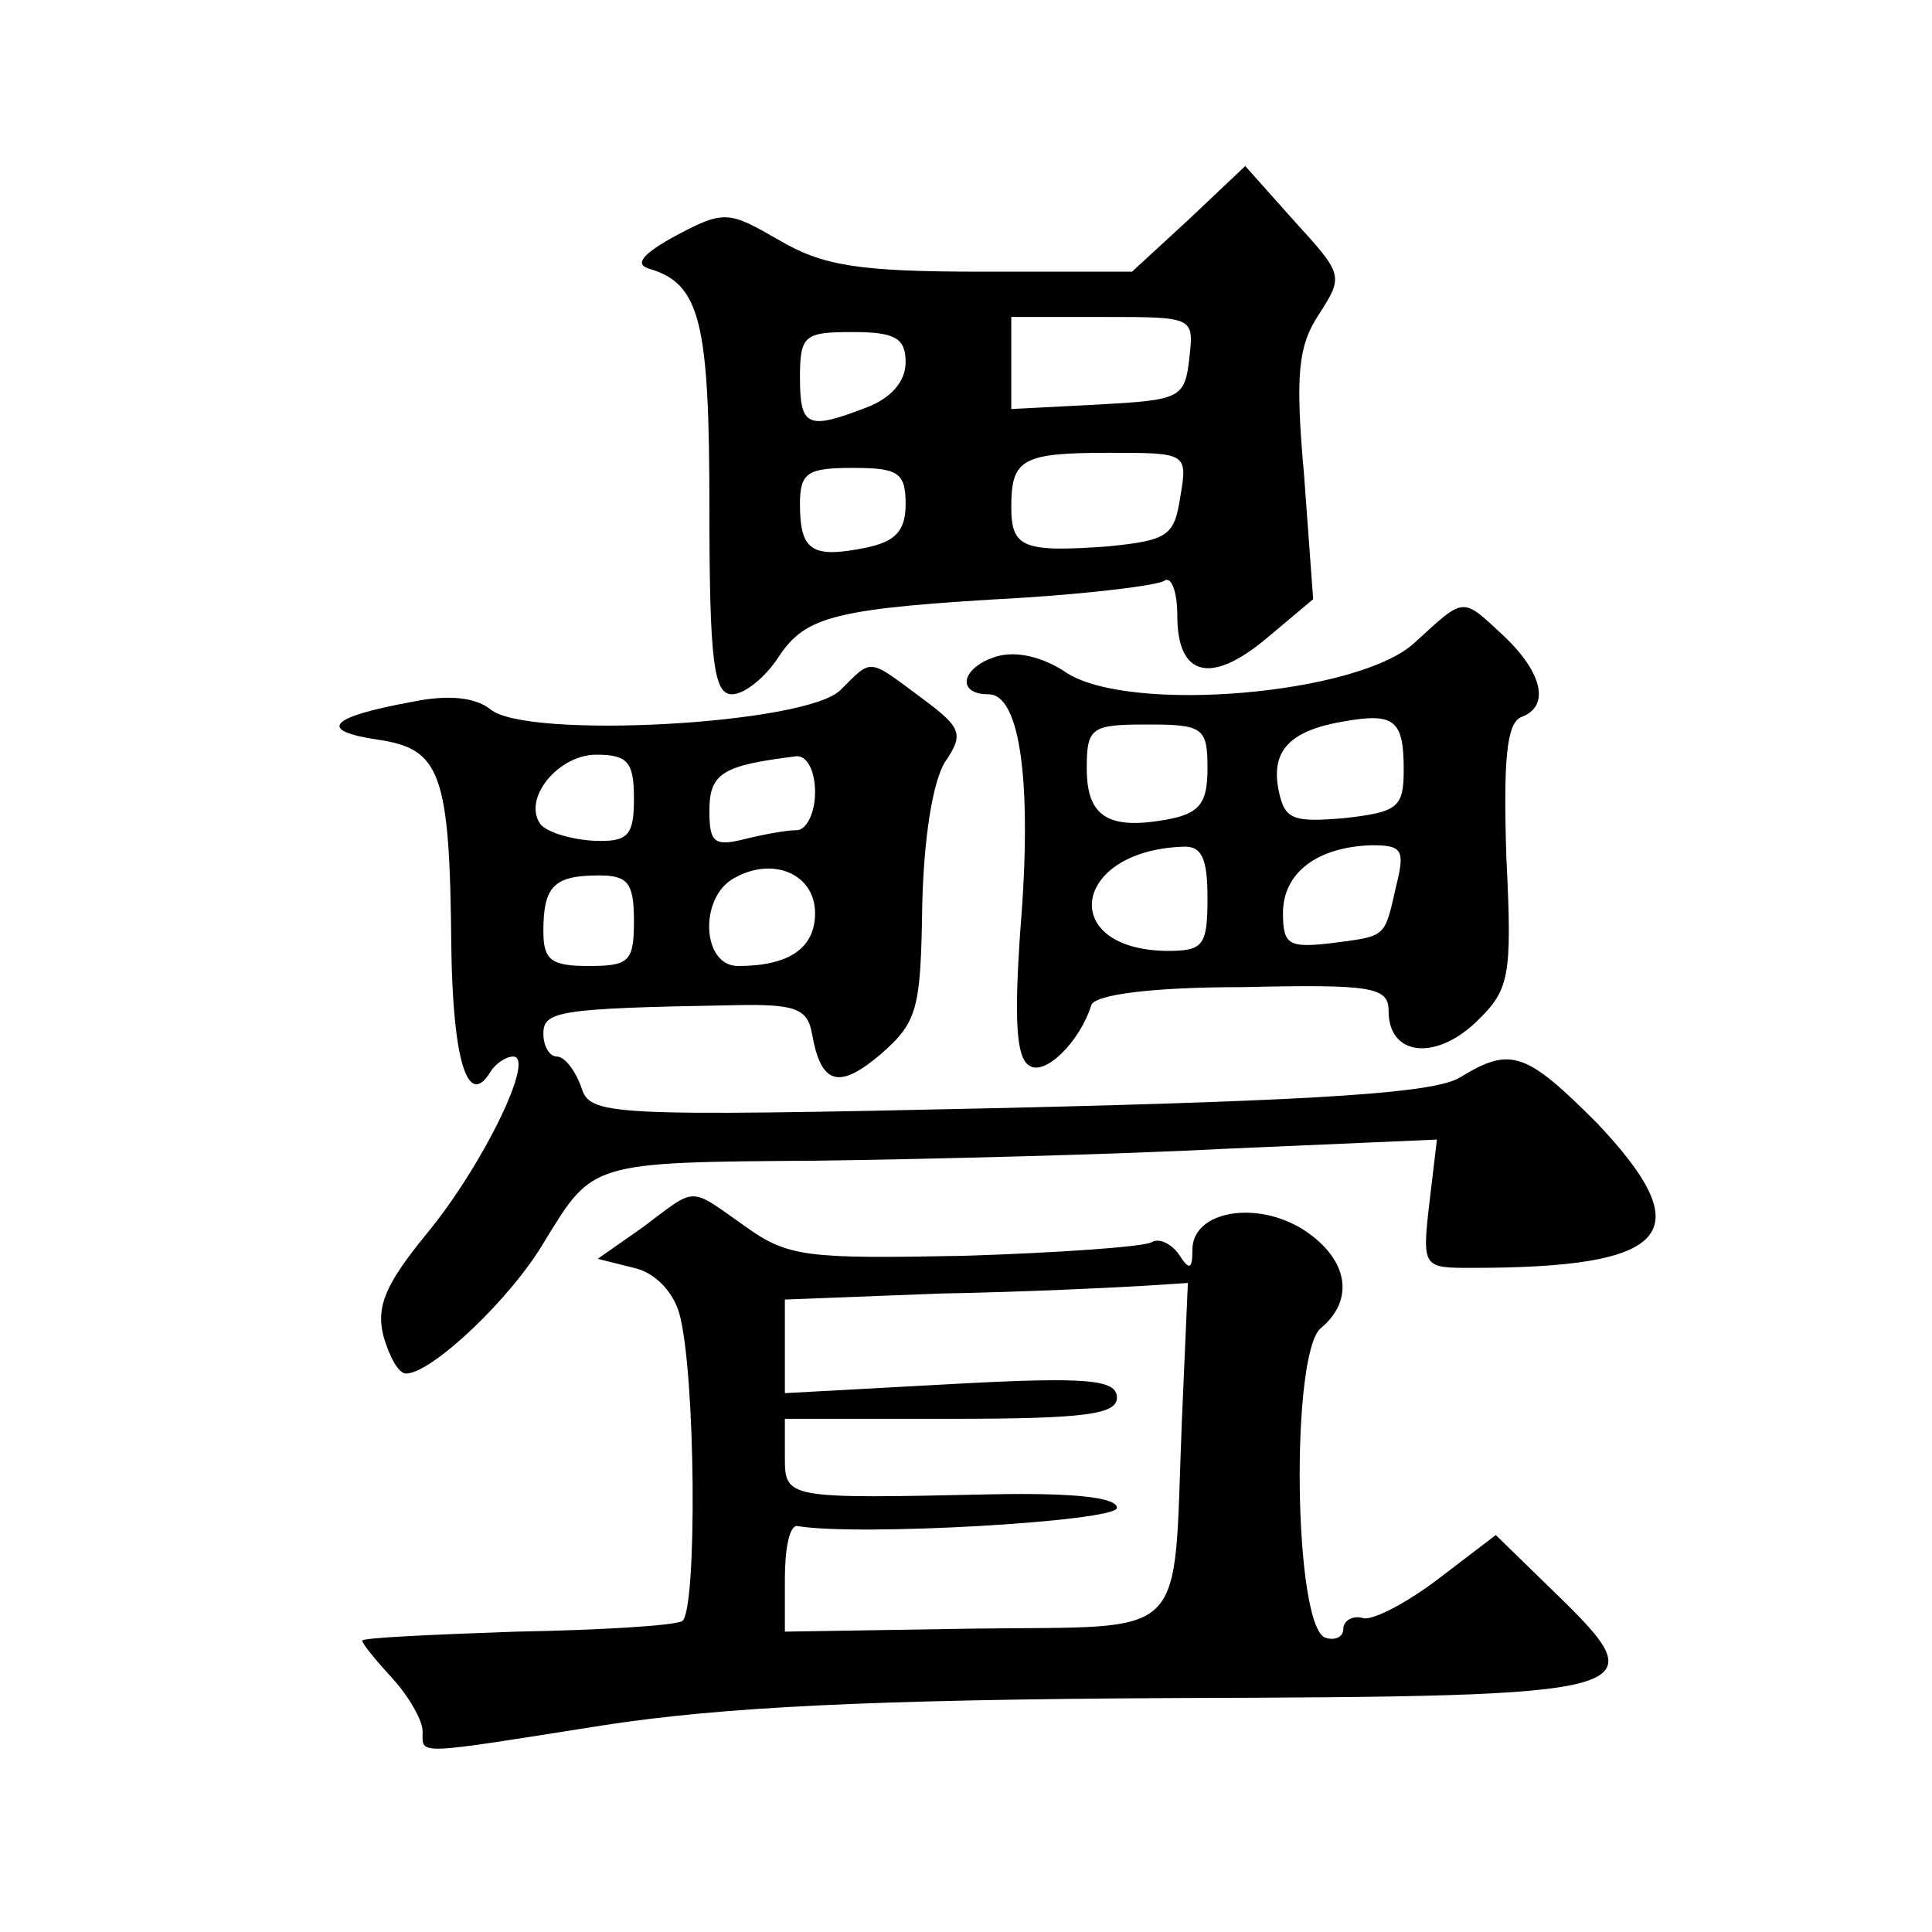
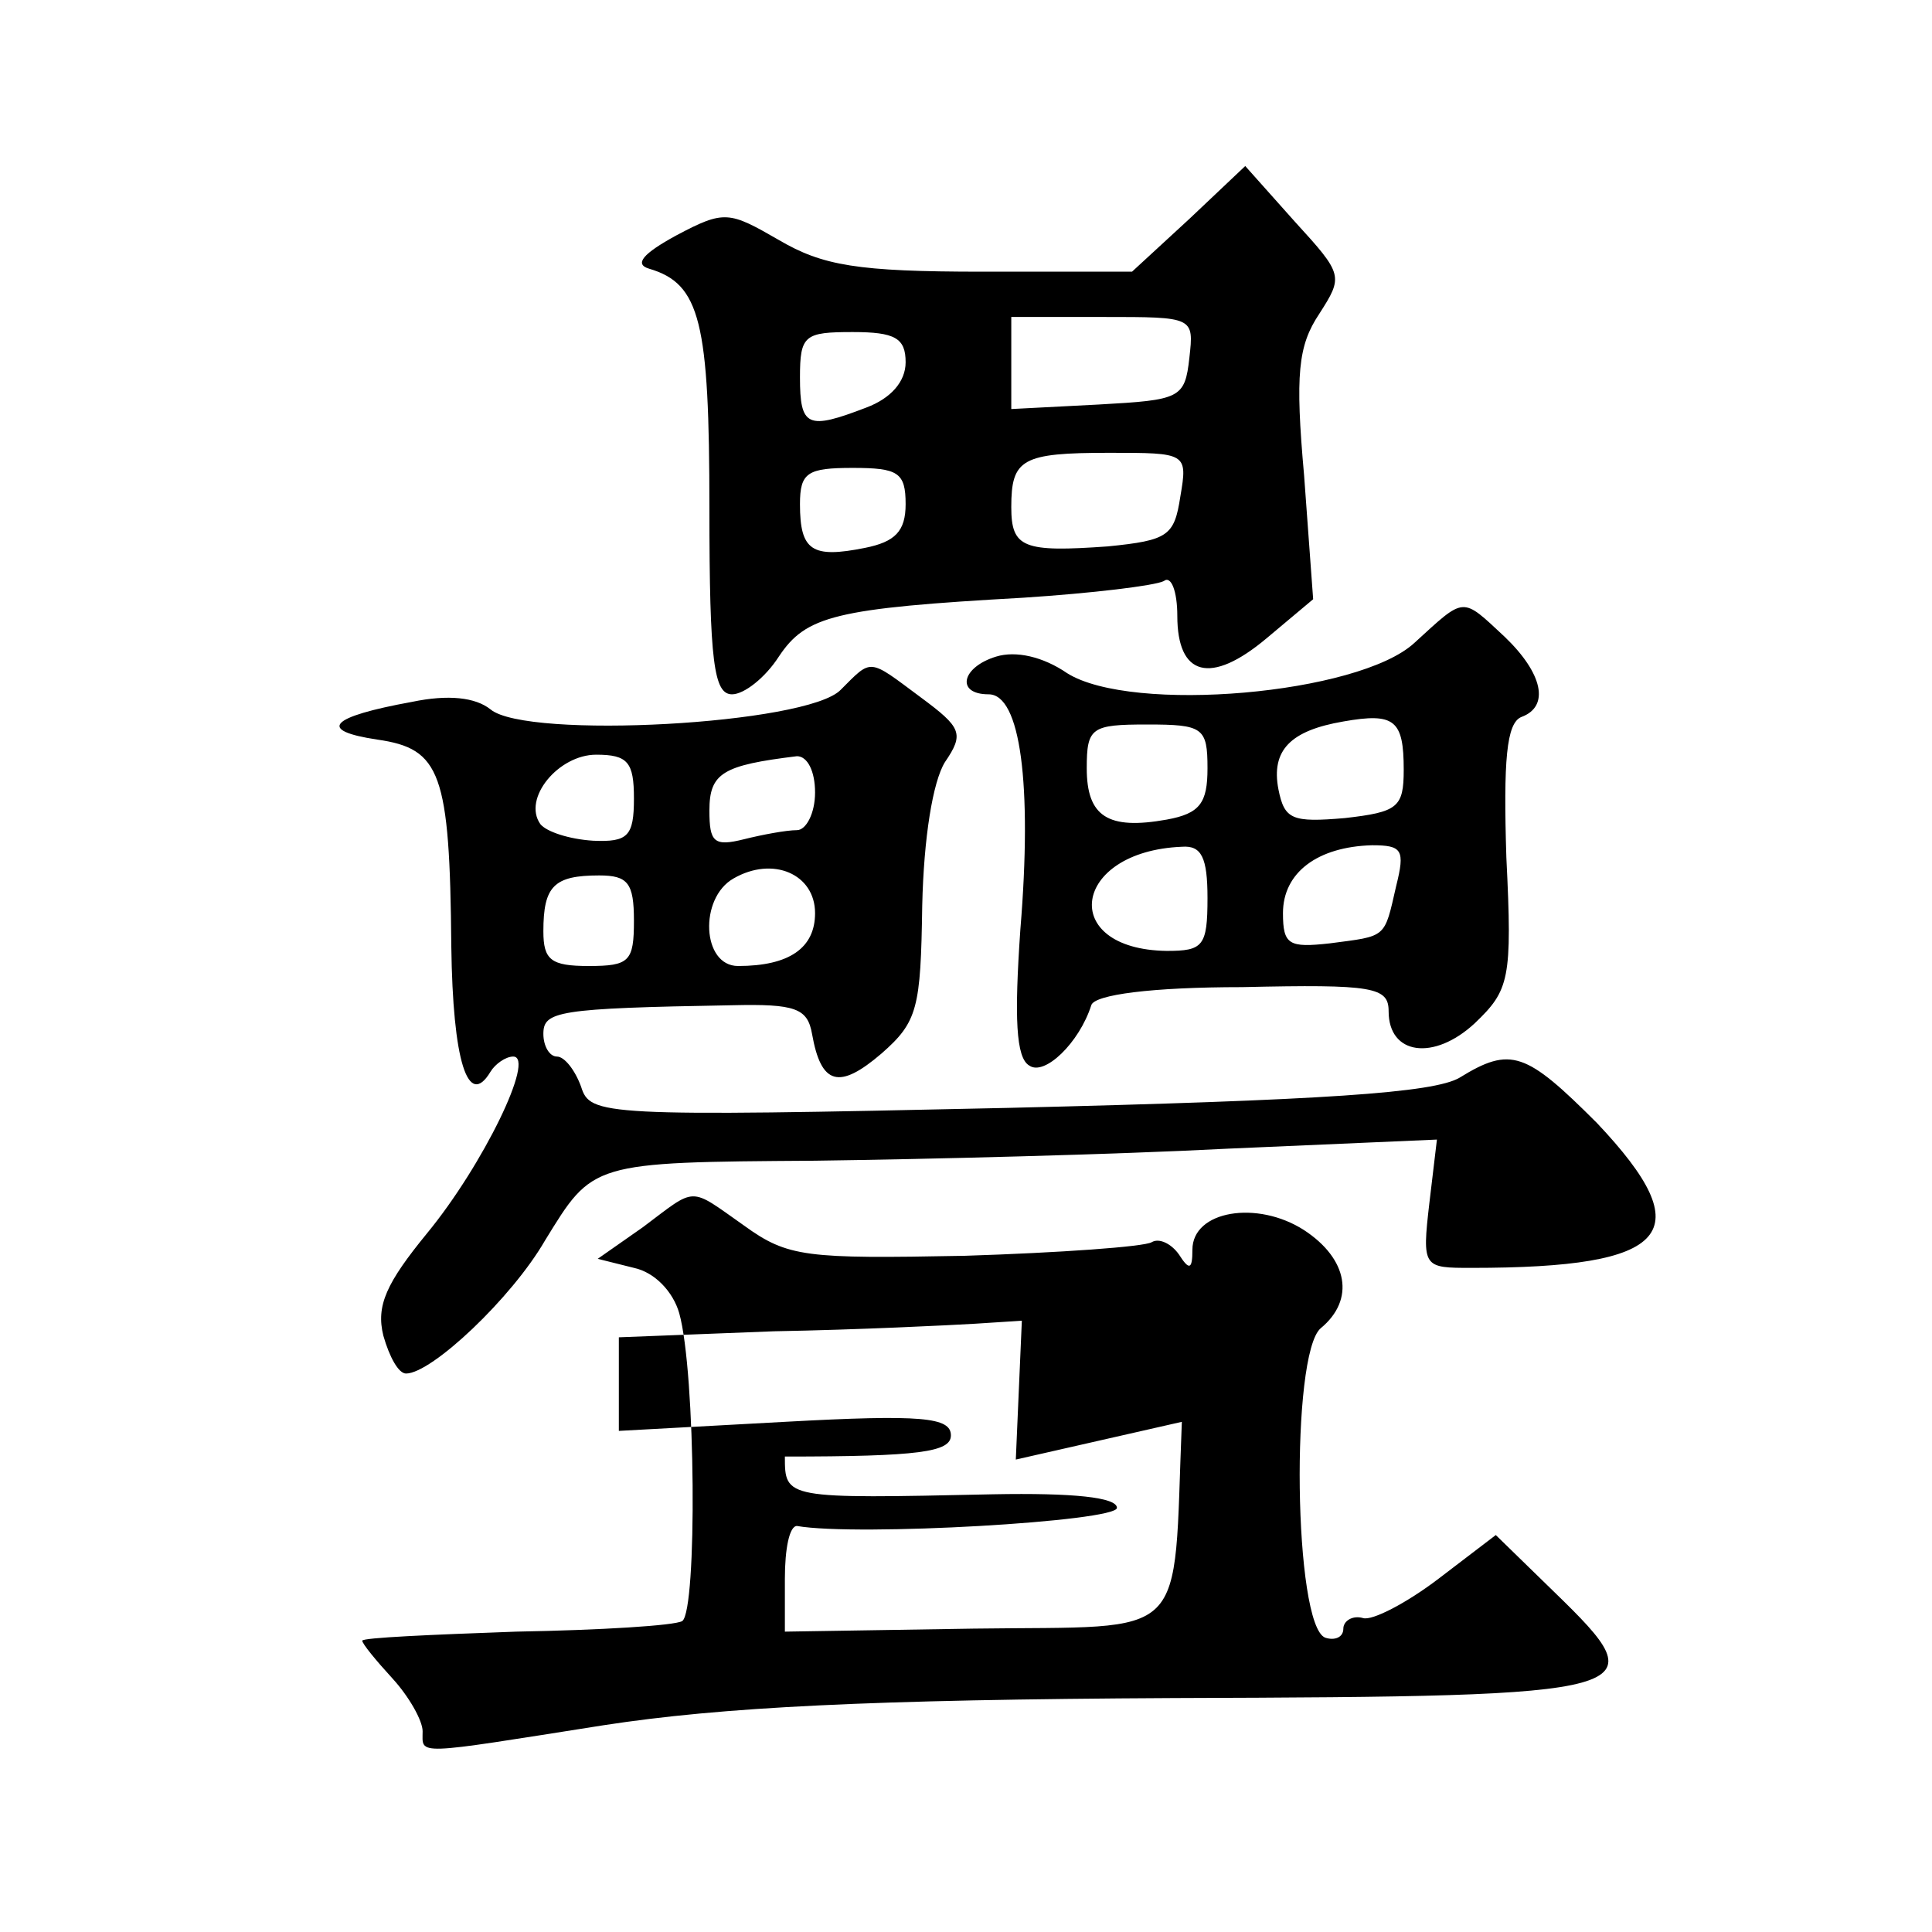
<svg xmlns="http://www.w3.org/2000/svg" version="1.0" width="128pt" height="128pt" viewBox="0 0 128 128" preserveAspectRatio="xMidYMid meet">
  <g transform="translate(0,128) scale(0.1,-0.1)" fill="#0" stroke="none">
-     <path d="M788 1135 l-38 -35 -99 0 c-83 0 -106 4 -135 21 -33 19 -36 20 -68 3 -22 -12 -28 -19 -18 -22 34 -10 40 -35 40 -159 0 -102 3 -123 15 -123 8 0 22 11 31 25 18 27 37 32 162 39 46 3 87 8 93 11 5 4 9 -7 9 -23 0 -40 22 -46 59 -15 l31 26 -6 82 c-6 67 -4 86 10 107 16 25 16 26 -16 61 l-33 37 -37 -35z m0 -92 c-3 -27 -6 -28 -60 -31 l-58 -3 0 31 0 30 61 0 c60 0 60 0 57 -27z m-188 -3 c0 -13 -10 -24 -26 -30 -39 -15 -44 -13 -44 20 0 28 3 30 35 30 28 0 35 -4 35 -20z m182 -89 c-4 -26 -8 -29 -48 -33 -56 -4 -64 -1 -64 26 0 32 7 36 65 36 51 0 52 0 47 -29z m-182 -5 c0 -18 -7 -25 -27 -29 -35 -7 -43 -2 -43 29 0 21 5 24 35 24 30 0 35 -3 35 -24z M937 854 c-37 -34 -187 -47 -230 -20 -16 11 -34 15 -47 11 -23 -7 -27 -25 -5 -25 21 0 29 -59 21 -156 -4 -58 -3 -85 6 -90 10 -7 33 15 41 40 2 7 40 12 100 12 87 2 97 0 97 -16 0 -29 30 -33 57 -8 23 22 25 29 21 110 -2 64 0 89 10 93 19 7 14 29 -11 53 -29 27 -26 27 -60 -4z m-7 -84 c0 -25 -4 -28 -39 -32 -35 -3 -40 -1 -44 19 -5 26 8 39 43 45 34 6 40 1 40 -32z m-130 1 c0 -23 -5 -30 -27 -34 -39 -7 -53 2 -53 34 0 27 3 29 40 29 37 0 40 -2 40 -29z m0 -86 c0 -32 -3 -35 -27 -35 -72 1 -63 66 10 69 13 1 17 -7 17 -34z m125 8 c-8 -35 -6 -33 -44 -38 -27 -3 -31 -1 -31 20 0 27 23 44 59 45 20 0 22 -3 16 -27z M557 823 c-22 -23 -208 -33 -232 -13 -10 8 -28 10 -52 5 -55 -10 -63 -19 -23 -25 42 -6 48 -22 49 -137 1 -76 11 -108 26 -83 3 5 10 10 15 10 15 0 -20 -72 -57 -117 -27 -33 -34 -48 -29 -68 4 -14 10 -25 15 -25 17 0 70 50 92 88 32 52 30 52 179 53 74 1 197 4 274 8 l138 6 -5 -42 c-5 -43 -4 -43 28 -43 132 0 152 23 83 96 -47 47 -57 51 -91 30 -17 -10 -89 -15 -299 -20 -270 -6 -277 -5 -283 14 -4 11 -11 20 -16 20 -5 0 -9 7 -9 15 0 15 9 17 125 19 42 1 50 -2 53 -19 6 -34 18 -37 46 -13 24 21 26 30 27 98 1 45 7 82 15 95 13 19 11 23 -16 43 -35 26 -32 26 -53 5z m-137 -72 c0 -25 -4 -29 -27 -28 -16 1 -31 6 -35 11 -12 17 12 46 37 46 21 0 25 -5 25 -29z m120 4 c0 -14 -6 -25 -12 -25 -7 0 -23 -3 -35 -6 -20 -5 -23 -2 -23 19 0 25 9 30 58 36 7 0 12 -10 12 -24z m0 -80 c0 -23 -17 -35 -51 -35 -24 0 -26 45 -3 58 26 15 54 3 54 -23z m-120 -5 c0 -27 -3 -30 -30 -30 -25 0 -30 4 -30 23 0 30 7 37 37 37 19 0 23 -5 23 -30z M426 467 l-30 -21 24 -6 c14 -3 26 -16 30 -30 11 -39 12 -197 2 -204 -5 -3 -54 -6 -110 -7 -56 -2 -102 -4 -102 -6 0 -2 9 -13 20 -25 11 -12 20 -28 20 -35 0 -16 -7 -16 120 4 78 12 176 17 378 18 315 1 321 3 252 70 l-39 38 -38 -29 c-21 -16 -44 -28 -50 -26 -7 2 -13 -2 -13 -7 0 -6 -6 -8 -12 -6 -21 8 -23 188 -3 205 23 19 18 46 -11 65 -31 20 -74 13 -74 -13 0 -13 -2 -14 -9 -3 -5 7 -13 11 -18 8 -5 -3 -61 -7 -124 -9 -105 -2 -117 -1 -146 20 -37 26 -31 26 -67 -1z m357 -129 c-6 -148 7 -135 -138 -137 l-125 -2 0 35 c0 20 3 35 8 35 40 -7 212 3 212 12 0 7 -29 10 -82 9 -138 -3 -138 -3 -138 25 l0 25 110 0 c89 0 110 3 110 14 0 12 -19 14 -110 9 l-110 -6 0 31 0 31 103 4 c56 1 116 4 133 5 l31 2 -4 -92z" />
+     <path d="M788 1135 l-38 -35 -99 0 c-83 0 -106 4 -135 21 -33 19 -36 20 -68 3 -22 -12 -28 -19 -18 -22 34 -10 40 -35 40 -159 0 -102 3 -123 15 -123 8 0 22 11 31 25 18 27 37 32 162 39 46 3 87 8 93 11 5 4 9 -7 9 -23 0 -40 22 -46 59 -15 l31 26 -6 82 c-6 67 -4 86 10 107 16 25 16 26 -16 61 l-33 37 -37 -35z m0 -92 c-3 -27 -6 -28 -60 -31 l-58 -3 0 31 0 30 61 0 c60 0 60 0 57 -27z m-188 -3 c0 -13 -10 -24 -26 -30 -39 -15 -44 -13 -44 20 0 28 3 30 35 30 28 0 35 -4 35 -20z m182 -89 c-4 -26 -8 -29 -48 -33 -56 -4 -64 -1 -64 26 0 32 7 36 65 36 51 0 52 0 47 -29z m-182 -5 c0 -18 -7 -25 -27 -29 -35 -7 -43 -2 -43 29 0 21 5 24 35 24 30 0 35 -3 35 -24z M937 854 c-37 -34 -187 -47 -230 -20 -16 11 -34 15 -47 11 -23 -7 -27 -25 -5 -25 21 0 29 -59 21 -156 -4 -58 -3 -85 6 -90 10 -7 33 15 41 40 2 7 40 12 100 12 87 2 97 0 97 -16 0 -29 30 -33 57 -8 23 22 25 29 21 110 -2 64 0 89 10 93 19 7 14 29 -11 53 -29 27 -26 27 -60 -4z m-7 -84 c0 -25 -4 -28 -39 -32 -35 -3 -40 -1 -44 19 -5 26 8 39 43 45 34 6 40 1 40 -32z m-130 1 c0 -23 -5 -30 -27 -34 -39 -7 -53 2 -53 34 0 27 3 29 40 29 37 0 40 -2 40 -29z m0 -86 c0 -32 -3 -35 -27 -35 -72 1 -63 66 10 69 13 1 17 -7 17 -34z m125 8 c-8 -35 -6 -33 -44 -38 -27 -3 -31 -1 -31 20 0 27 23 44 59 45 20 0 22 -3 16 -27z M557 823 c-22 -23 -208 -33 -232 -13 -10 8 -28 10 -52 5 -55 -10 -63 -19 -23 -25 42 -6 48 -22 49 -137 1 -76 11 -108 26 -83 3 5 10 10 15 10 15 0 -20 -72 -57 -117 -27 -33 -34 -48 -29 -68 4 -14 10 -25 15 -25 17 0 70 50 92 88 32 52 30 52 179 53 74 1 197 4 274 8 l138 6 -5 -42 c-5 -43 -4 -43 28 -43 132 0 152 23 83 96 -47 47 -57 51 -91 30 -17 -10 -89 -15 -299 -20 -270 -6 -277 -5 -283 14 -4 11 -11 20 -16 20 -5 0 -9 7 -9 15 0 15 9 17 125 19 42 1 50 -2 53 -19 6 -34 18 -37 46 -13 24 21 26 30 27 98 1 45 7 82 15 95 13 19 11 23 -16 43 -35 26 -32 26 -53 5z m-137 -72 c0 -25 -4 -29 -27 -28 -16 1 -31 6 -35 11 -12 17 12 46 37 46 21 0 25 -5 25 -29z m120 4 c0 -14 -6 -25 -12 -25 -7 0 -23 -3 -35 -6 -20 -5 -23 -2 -23 19 0 25 9 30 58 36 7 0 12 -10 12 -24z m0 -80 c0 -23 -17 -35 -51 -35 -24 0 -26 45 -3 58 26 15 54 3 54 -23z m-120 -5 c0 -27 -3 -30 -30 -30 -25 0 -30 4 -30 23 0 30 7 37 37 37 19 0 23 -5 23 -30z M426 467 l-30 -21 24 -6 c14 -3 26 -16 30 -30 11 -39 12 -197 2 -204 -5 -3 -54 -6 -110 -7 -56 -2 -102 -4 -102 -6 0 -2 9 -13 20 -25 11 -12 20 -28 20 -35 0 -16 -7 -16 120 4 78 12 176 17 378 18 315 1 321 3 252 70 l-39 38 -38 -29 c-21 -16 -44 -28 -50 -26 -7 2 -13 -2 -13 -7 0 -6 -6 -8 -12 -6 -21 8 -23 188 -3 205 23 19 18 46 -11 65 -31 20 -74 13 -74 -13 0 -13 -2 -14 -9 -3 -5 7 -13 11 -18 8 -5 -3 -61 -7 -124 -9 -105 -2 -117 -1 -146 20 -37 26 -31 26 -67 -1z m357 -129 c-6 -148 7 -135 -138 -137 l-125 -2 0 35 c0 20 3 35 8 35 40 -7 212 3 212 12 0 7 -29 10 -82 9 -138 -3 -138 -3 -138 25 c89 0 110 3 110 14 0 12 -19 14 -110 9 l-110 -6 0 31 0 31 103 4 c56 1 116 4 133 5 l31 2 -4 -92z" />
  </g>
</svg>